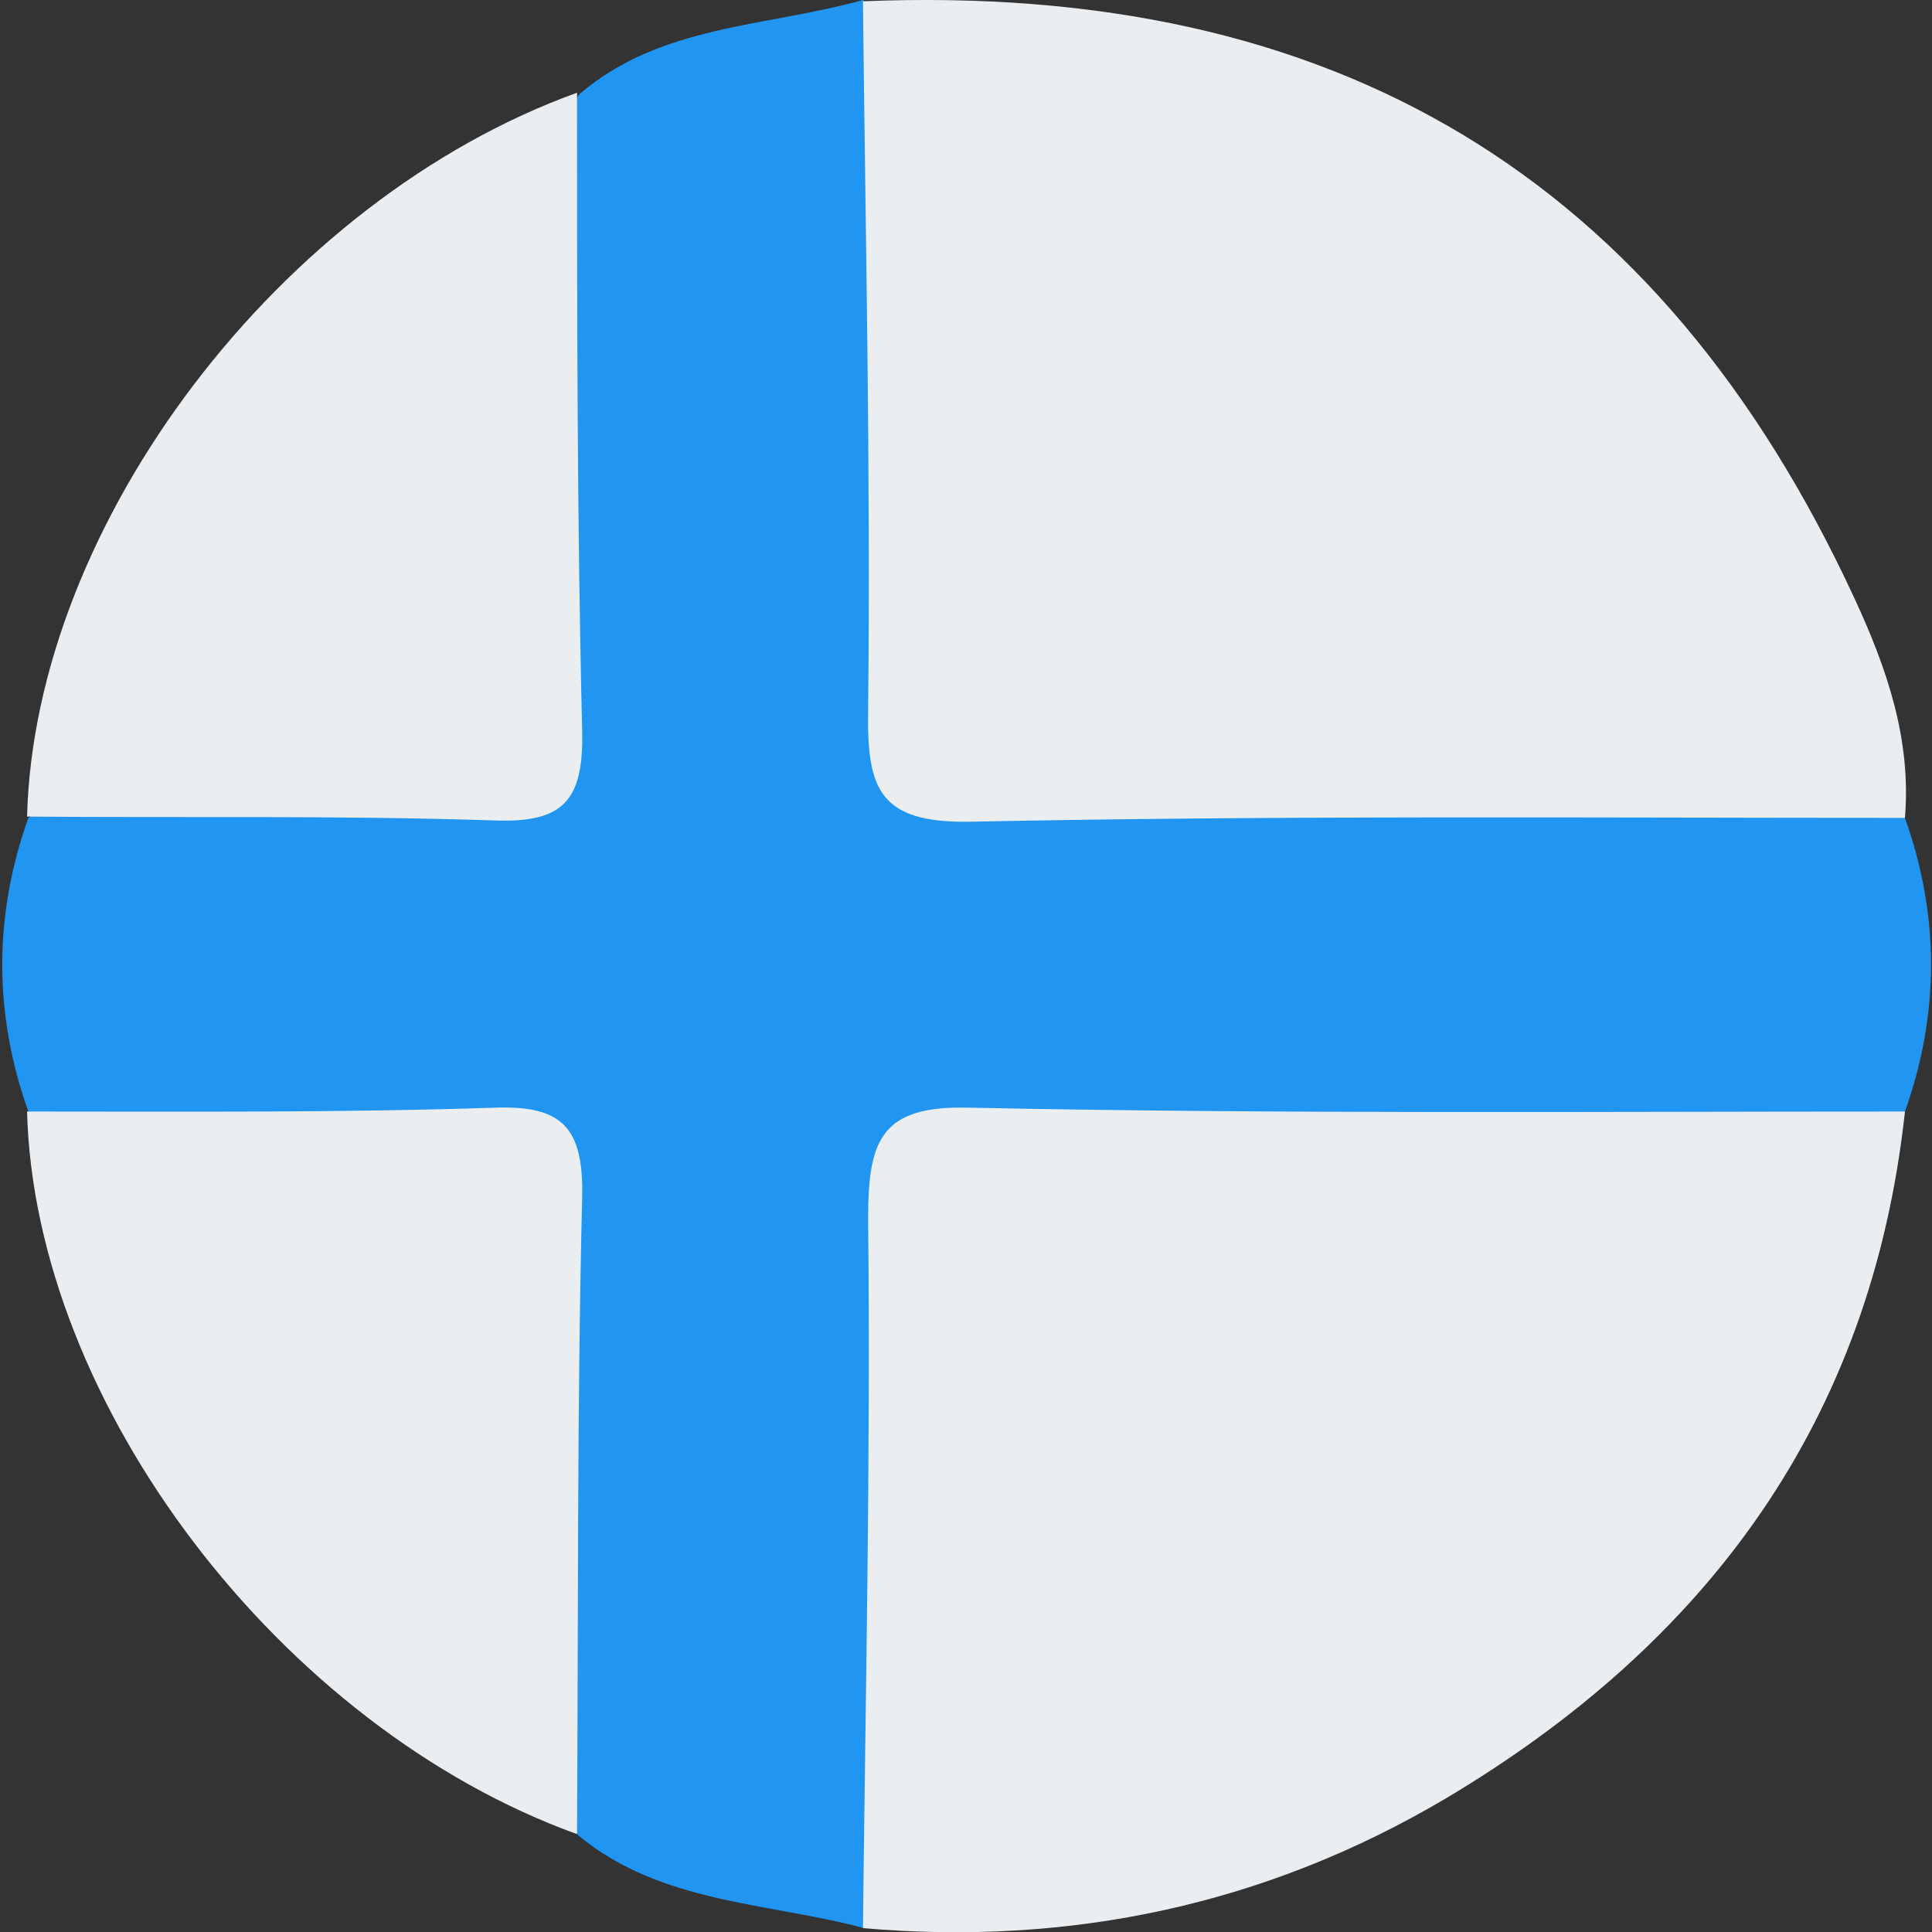
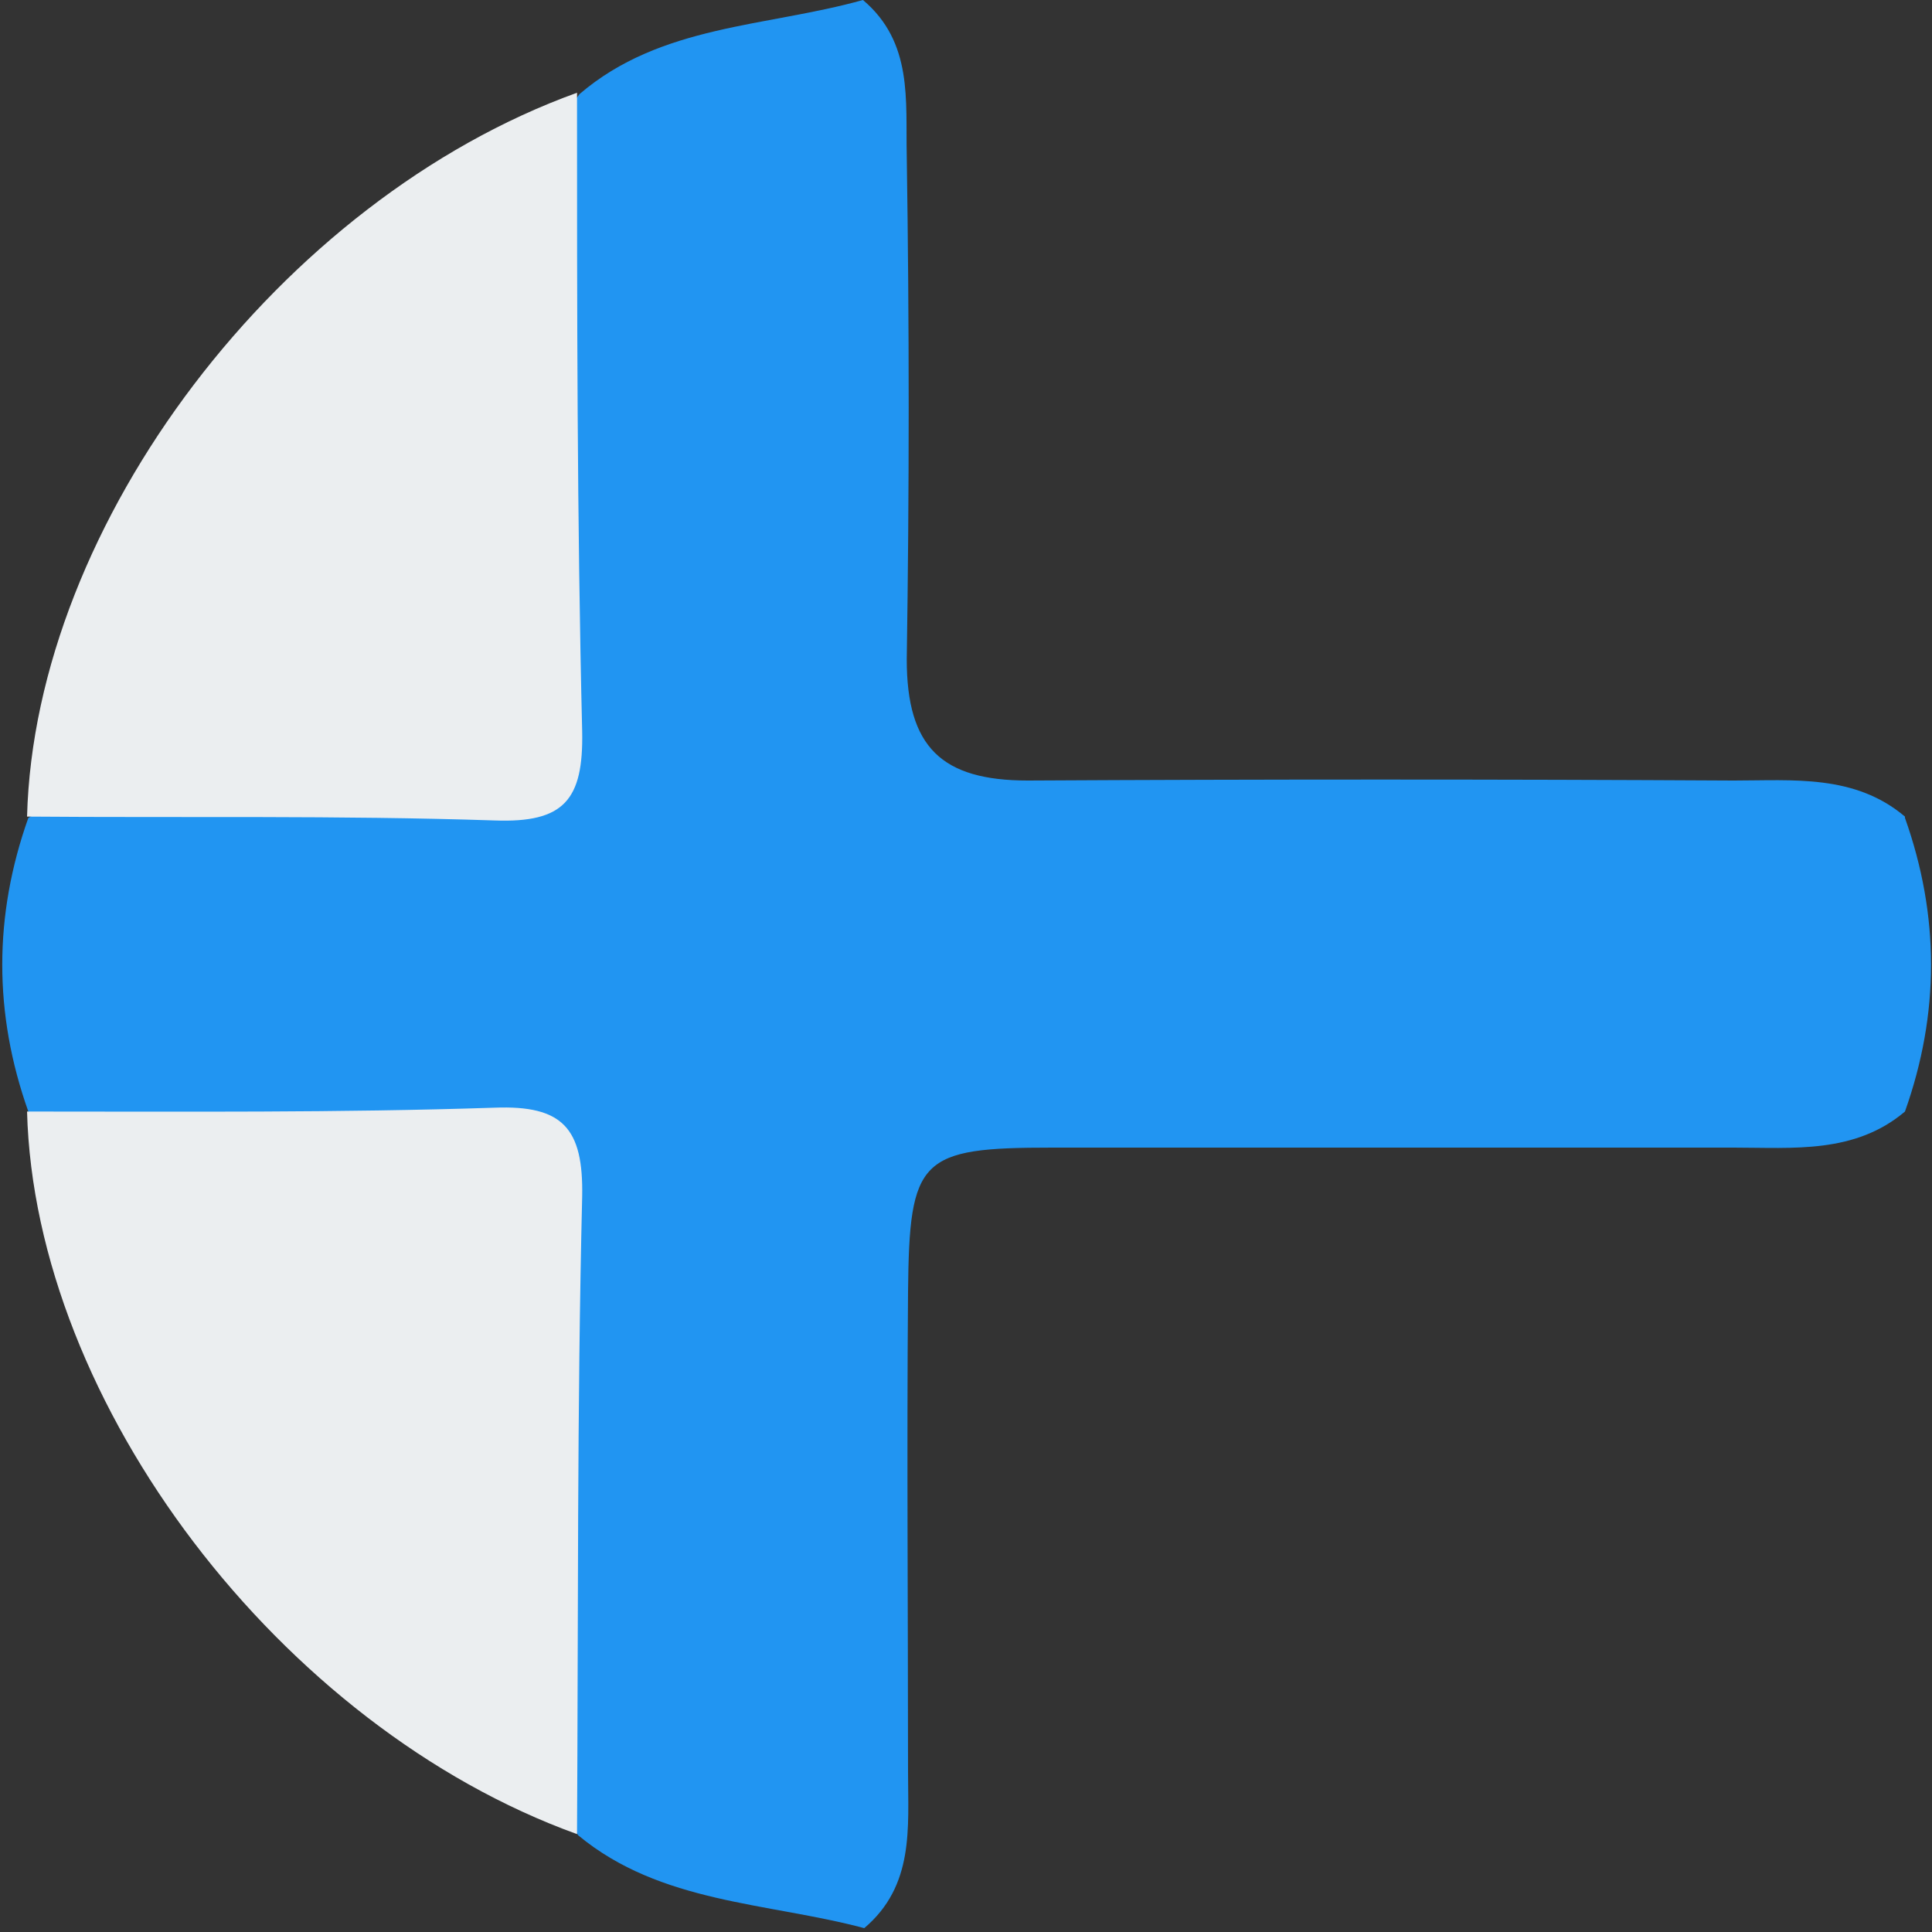
<svg xmlns="http://www.w3.org/2000/svg" id="Layer_2" viewBox="0 0 15 15">
  <rect x="0" y="0" width="15" height="15" fill="#333333" stroke="none" />
  <defs>
    <style>.cls-1{fill:#2195f2;}.cls-1,.cls-2{stroke-width:0px;}.cls-2{fill:#ebeef0;}</style>
  </defs>
  <path class="cls-1" d="M14.79,6.35c.27.76.27,1.52,0,2.28-.39.33-.87.28-1.33.28-1.76,0-3.53,0-5.29,0-1.03,0-1.11.08-1.12,1.12-.01,1.24,0,2.48,0,3.73,0,.43.05.88-.34,1.21-.75-.2-1.58-.19-2.22-.72-.29-.37-.26-.81-.26-1.25,0-1.05-.02-2.11,0-3.16.01-.67-.25-.97-.93-.94-.65.03-1.3.01-1.94,0-.4,0-.81.01-1.14-.27-.27-.76-.27-1.52,0-2.28.83-.5,1.75-.24,2.63-.27,1.38-.05,1.38-.02,1.39-1.41,0-.93,0-1.86,0-2.79,0-.4,0-.81.26-1.15C5.13.19,5.95.21,6.7,0c.39.33.33.78.34,1.21.02,1.3.02,2.61,0,3.91,0,.68.27.94.94.94,1.83-.01,3.65-.01,5.48,0,.46,0,.94-.05,1.33.28Z" />
-   <path class="cls-2" d="M14.79,6.35c-2.42,0-4.84-.02-7.26.03-.7.01-.8-.25-.79-.86.02-1.84-.02-3.67-.04-5.51,3.67-.15,6.19,1.37,7.7,4.64.25.54.44,1.09.39,1.7Z" />
-   <path class="cls-2" d="M6.7,14.97c.02-1.84.06-3.67.04-5.51,0-.61.1-.88.79-.86,2.42.05,4.84.03,7.26.03-.26,2.4-1.53,4.12-3.56,5.33-1.4.83-2.92,1.15-4.53,1.01Z" />
  <path class="cls-2" d="M4.48.73c0,1.65,0,3.3.04,4.95.01.53-.14.71-.68.69-1.21-.04-2.42-.02-3.63-.03.06-2.28,1.97-4.79,4.27-5.62Z" />
  <path class="cls-2" d="M.21,8.63c1.21,0,2.42.01,3.63-.03.53-.02.69.16.68.69-.04,1.65-.03,3.3-.04,4.95C2.18,13.41.27,10.9.21,8.63Z" />
</svg>